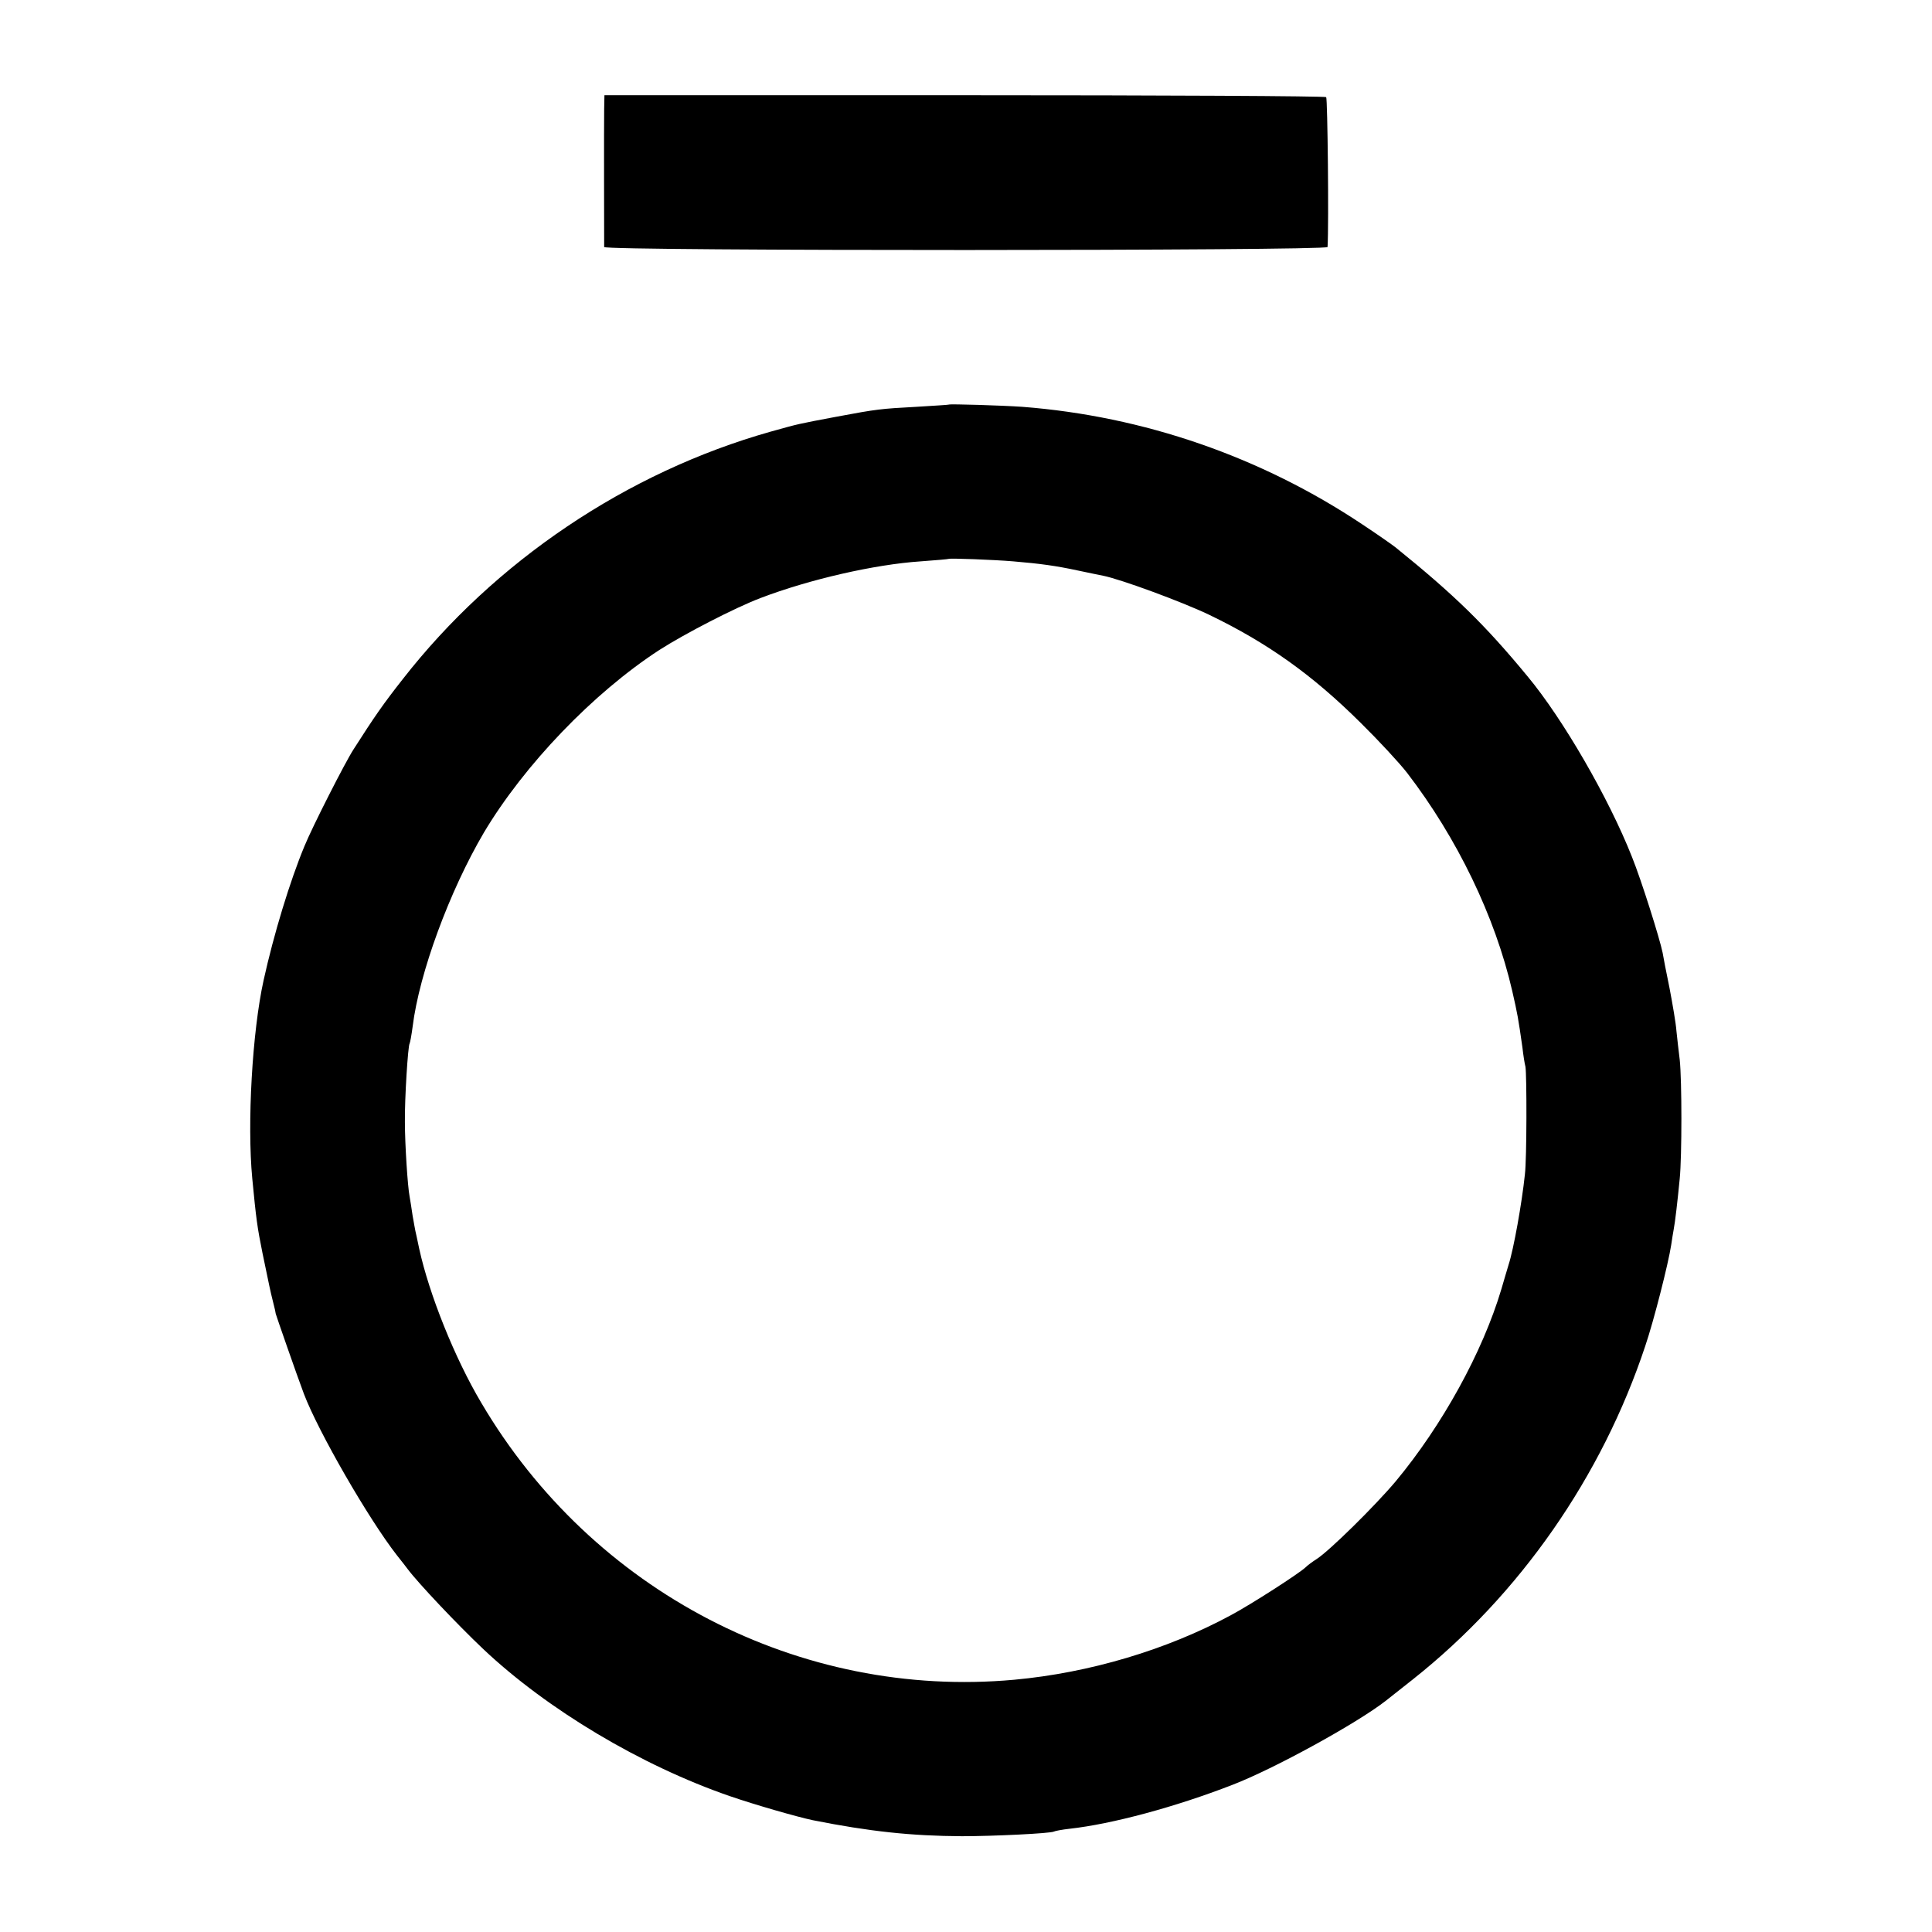
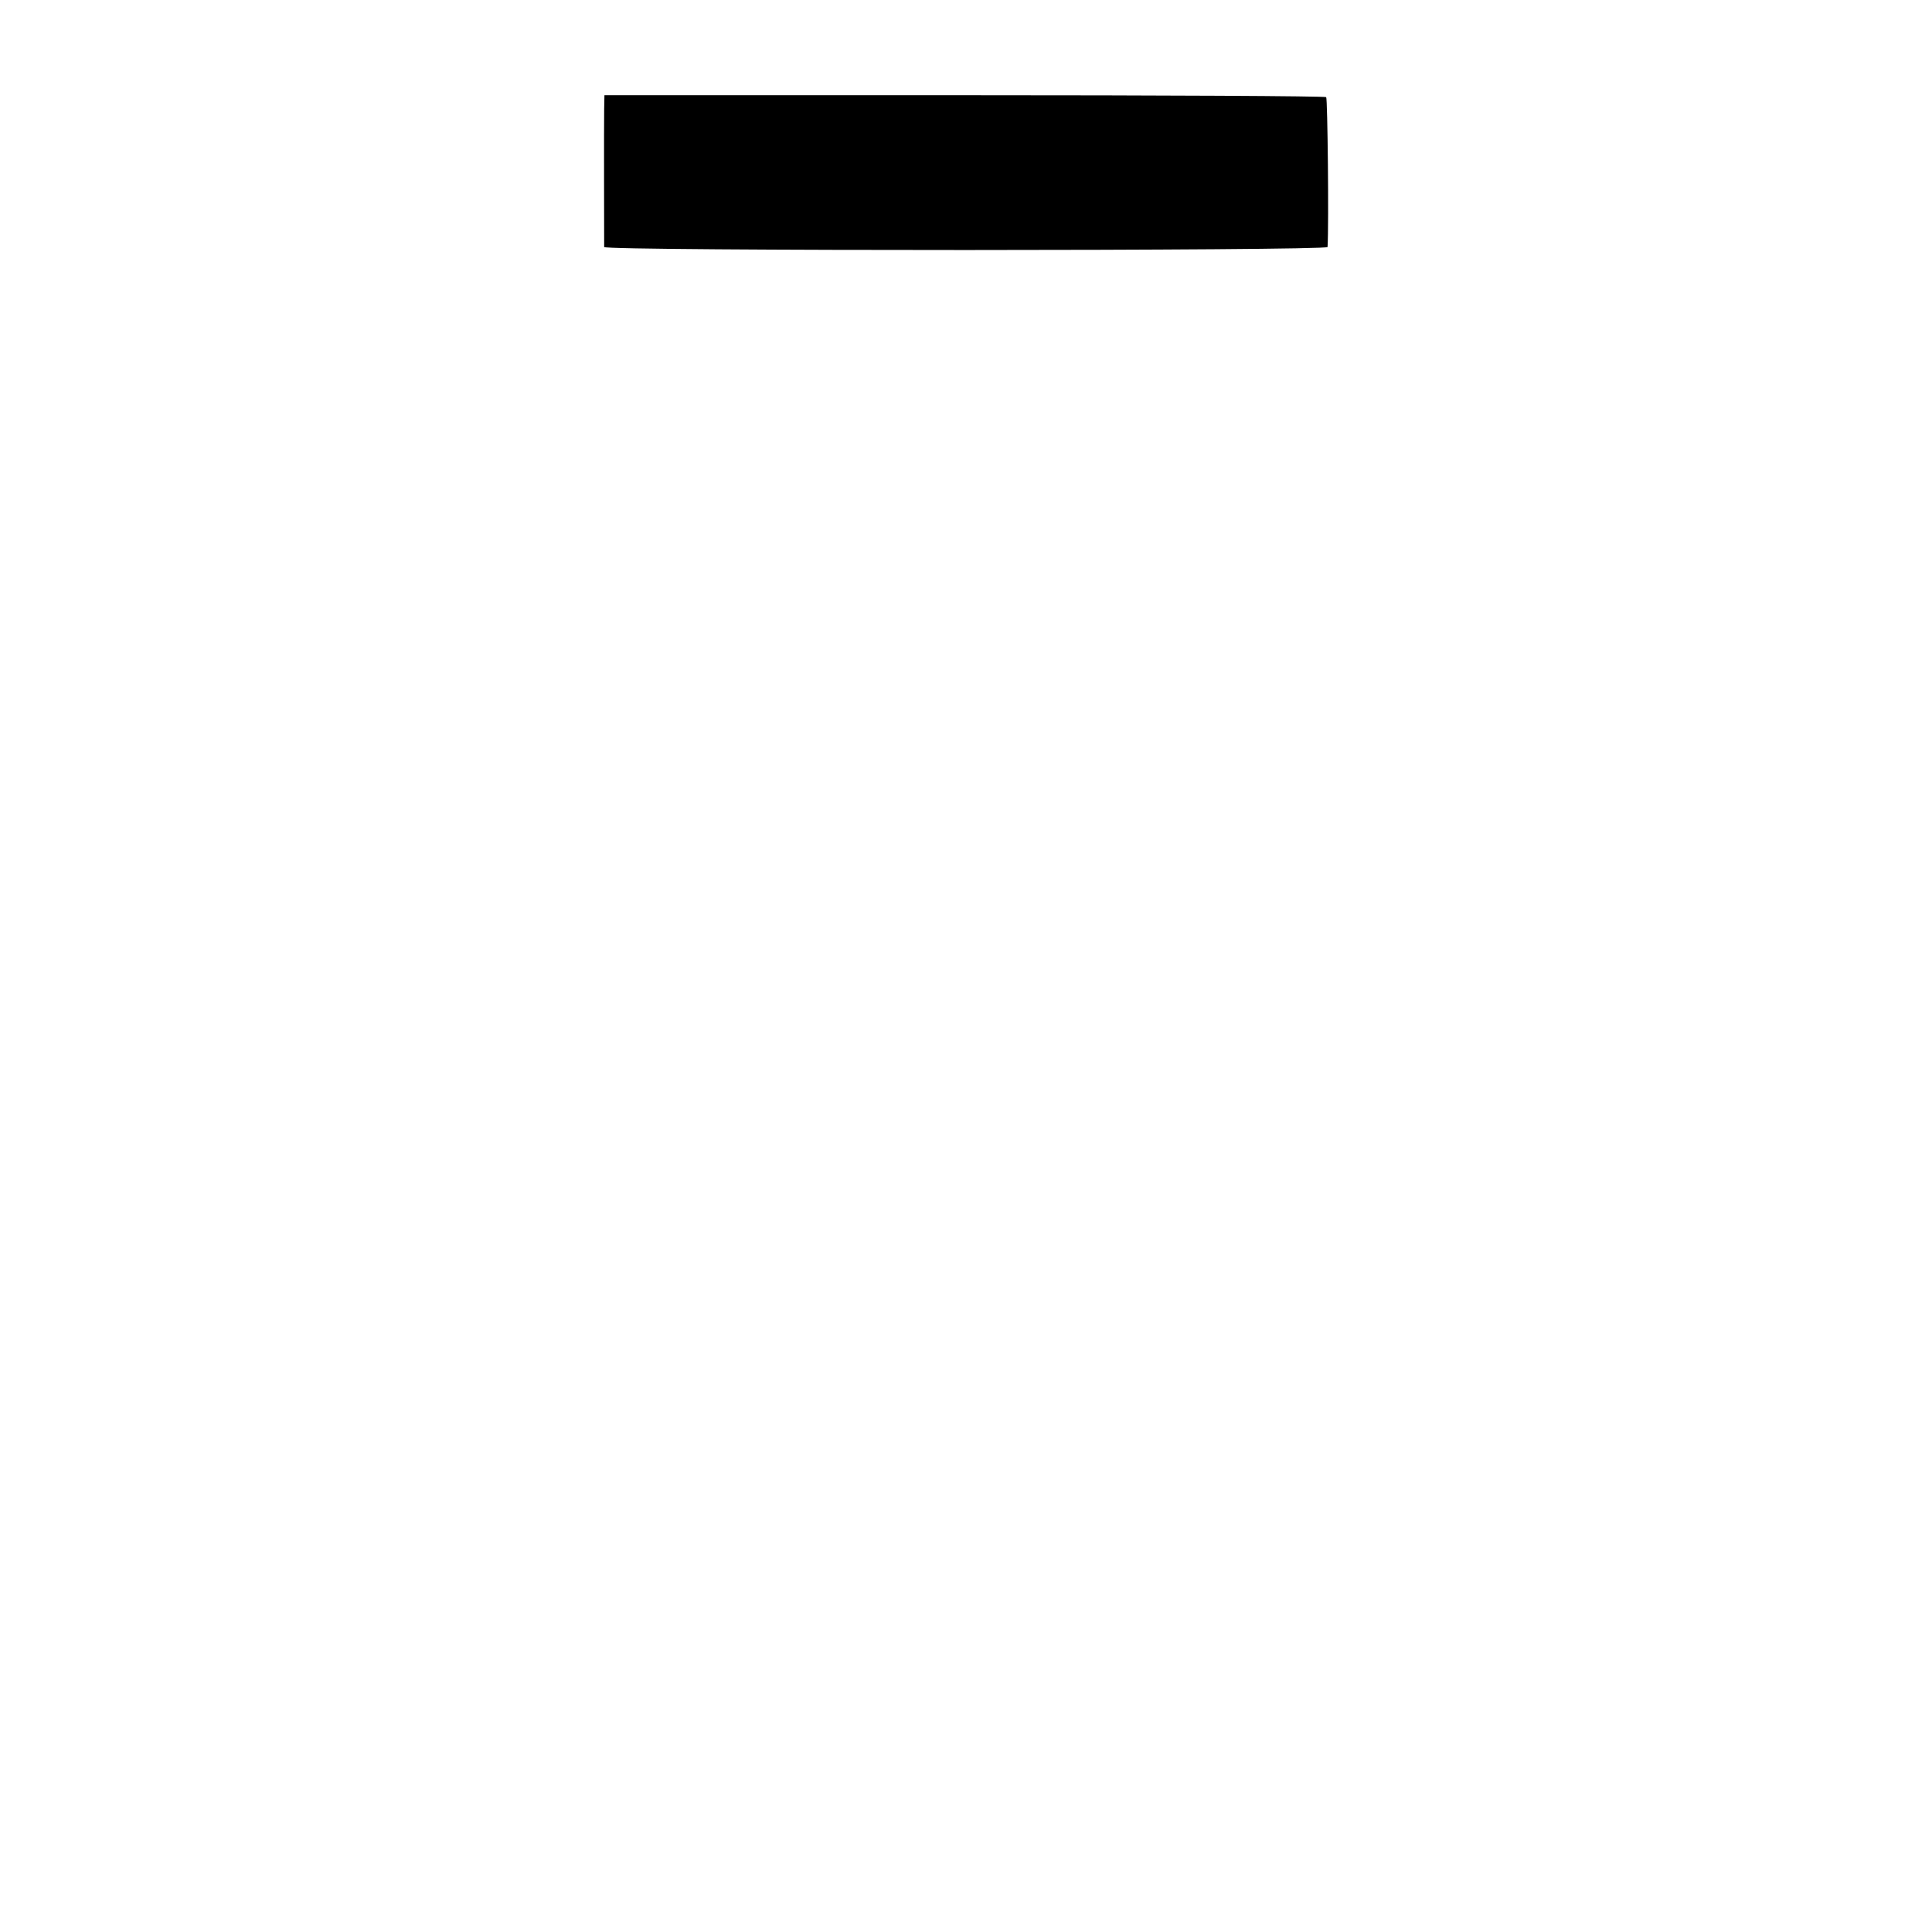
<svg xmlns="http://www.w3.org/2000/svg" version="1.0" width="700pt" height="700pt" viewBox="0 0 700 700" preserveAspectRatio="xMidYMid meet">
  <g transform="translate(0,700) scale(0.1,-0.1)" fill="#000000" stroke="none">
    <path d="M2189 6605 c-1 -55 0 -484 0 -500 1 -15 2621 -14 2621 0 5 84 0 538 -5 543 -3 4 -593 7 -1311 7 l-1304 0 -1 -50z" />
-     <path d="M3437 5534 c-1 -1 -54 -4 -117 -8 -128 -7 -141 -8 -290 -36 -143 -27 -134 -25 -238 -54 -521 -147 -1000 -470 -1333 -897 -70 -89 -102 -135 -178 -254 -30 -46 -150 -282 -178 -351 -52 -125 -111 -318 -148 -486 -41 -186 -60 -518 -41 -718 14 -146 18 -176 37 -270 11 -52 22 -106 25 -120 3 -14 9 -41 14 -60 5 -19 9 -37 9 -40 1 -5 76 -221 102 -290 52 -137 234 -453 337 -585 18 -22 35 -45 39 -50 39 -52 180 -201 274 -290 232 -219 572 -422 894 -533 90 -31 243 -75 300 -87 206 -41 357 -57 540 -58 113 0 322 10 334 17 3 2 29 7 56 10 154 17 384 79 590 159 151 58 451 223 555 304 8 6 53 42 100 79 387 307 684 734 841 1207 31 91 84 300 94 366 3 20 7 46 9 56 5 25 14 102 22 185 8 80 8 355 0 430 -4 30 -9 78 -12 105 -2 28 -14 97 -25 155 -12 58 -23 115 -25 128 -10 50 -77 263 -111 347 -84 213 -250 500 -378 654 -155 188 -266 296 -479 468 -10 8 -64 46 -120 83 -367 245 -792 392 -1232 426 -73 5 -263 11 -267 8z m235 -568 c96 -8 154 -16 233 -33 39 -8 80 -17 92 -19 64 -13 282 -93 383 -141 212 -102 375 -218 551 -393 64 -63 139 -144 167 -180 182 -237 319 -521 381 -790 19 -83 22 -99 37 -205 3 -27 8 -59 11 -70 5 -30 5 -333 -2 -390 -11 -105 -41 -272 -59 -327 -7 -24 -19 -63 -26 -88 -68 -229 -215 -495 -383 -697 -74 -88 -240 -252 -287 -282 -14 -9 -32 -22 -40 -30 -23 -22 -197 -134 -270 -173 -233 -126 -513 -209 -785 -234 -777 -71 -1529 320 -1931 1003 -97 163 -189 394 -225 558 -7 33 -13 62 -14 65 -1 3 -5 28 -10 55 -4 28 -9 59 -11 70 -7 36 -17 189 -17 270 -1 85 11 274 17 284 2 3 7 31 11 61 24 195 134 492 258 703 146 245 396 506 636 662 92 59 274 153 366 188 178 68 415 122 580 133 55 4 101 8 102 9 4 3 164 -3 235 -9z" />
  </g>
</svg>